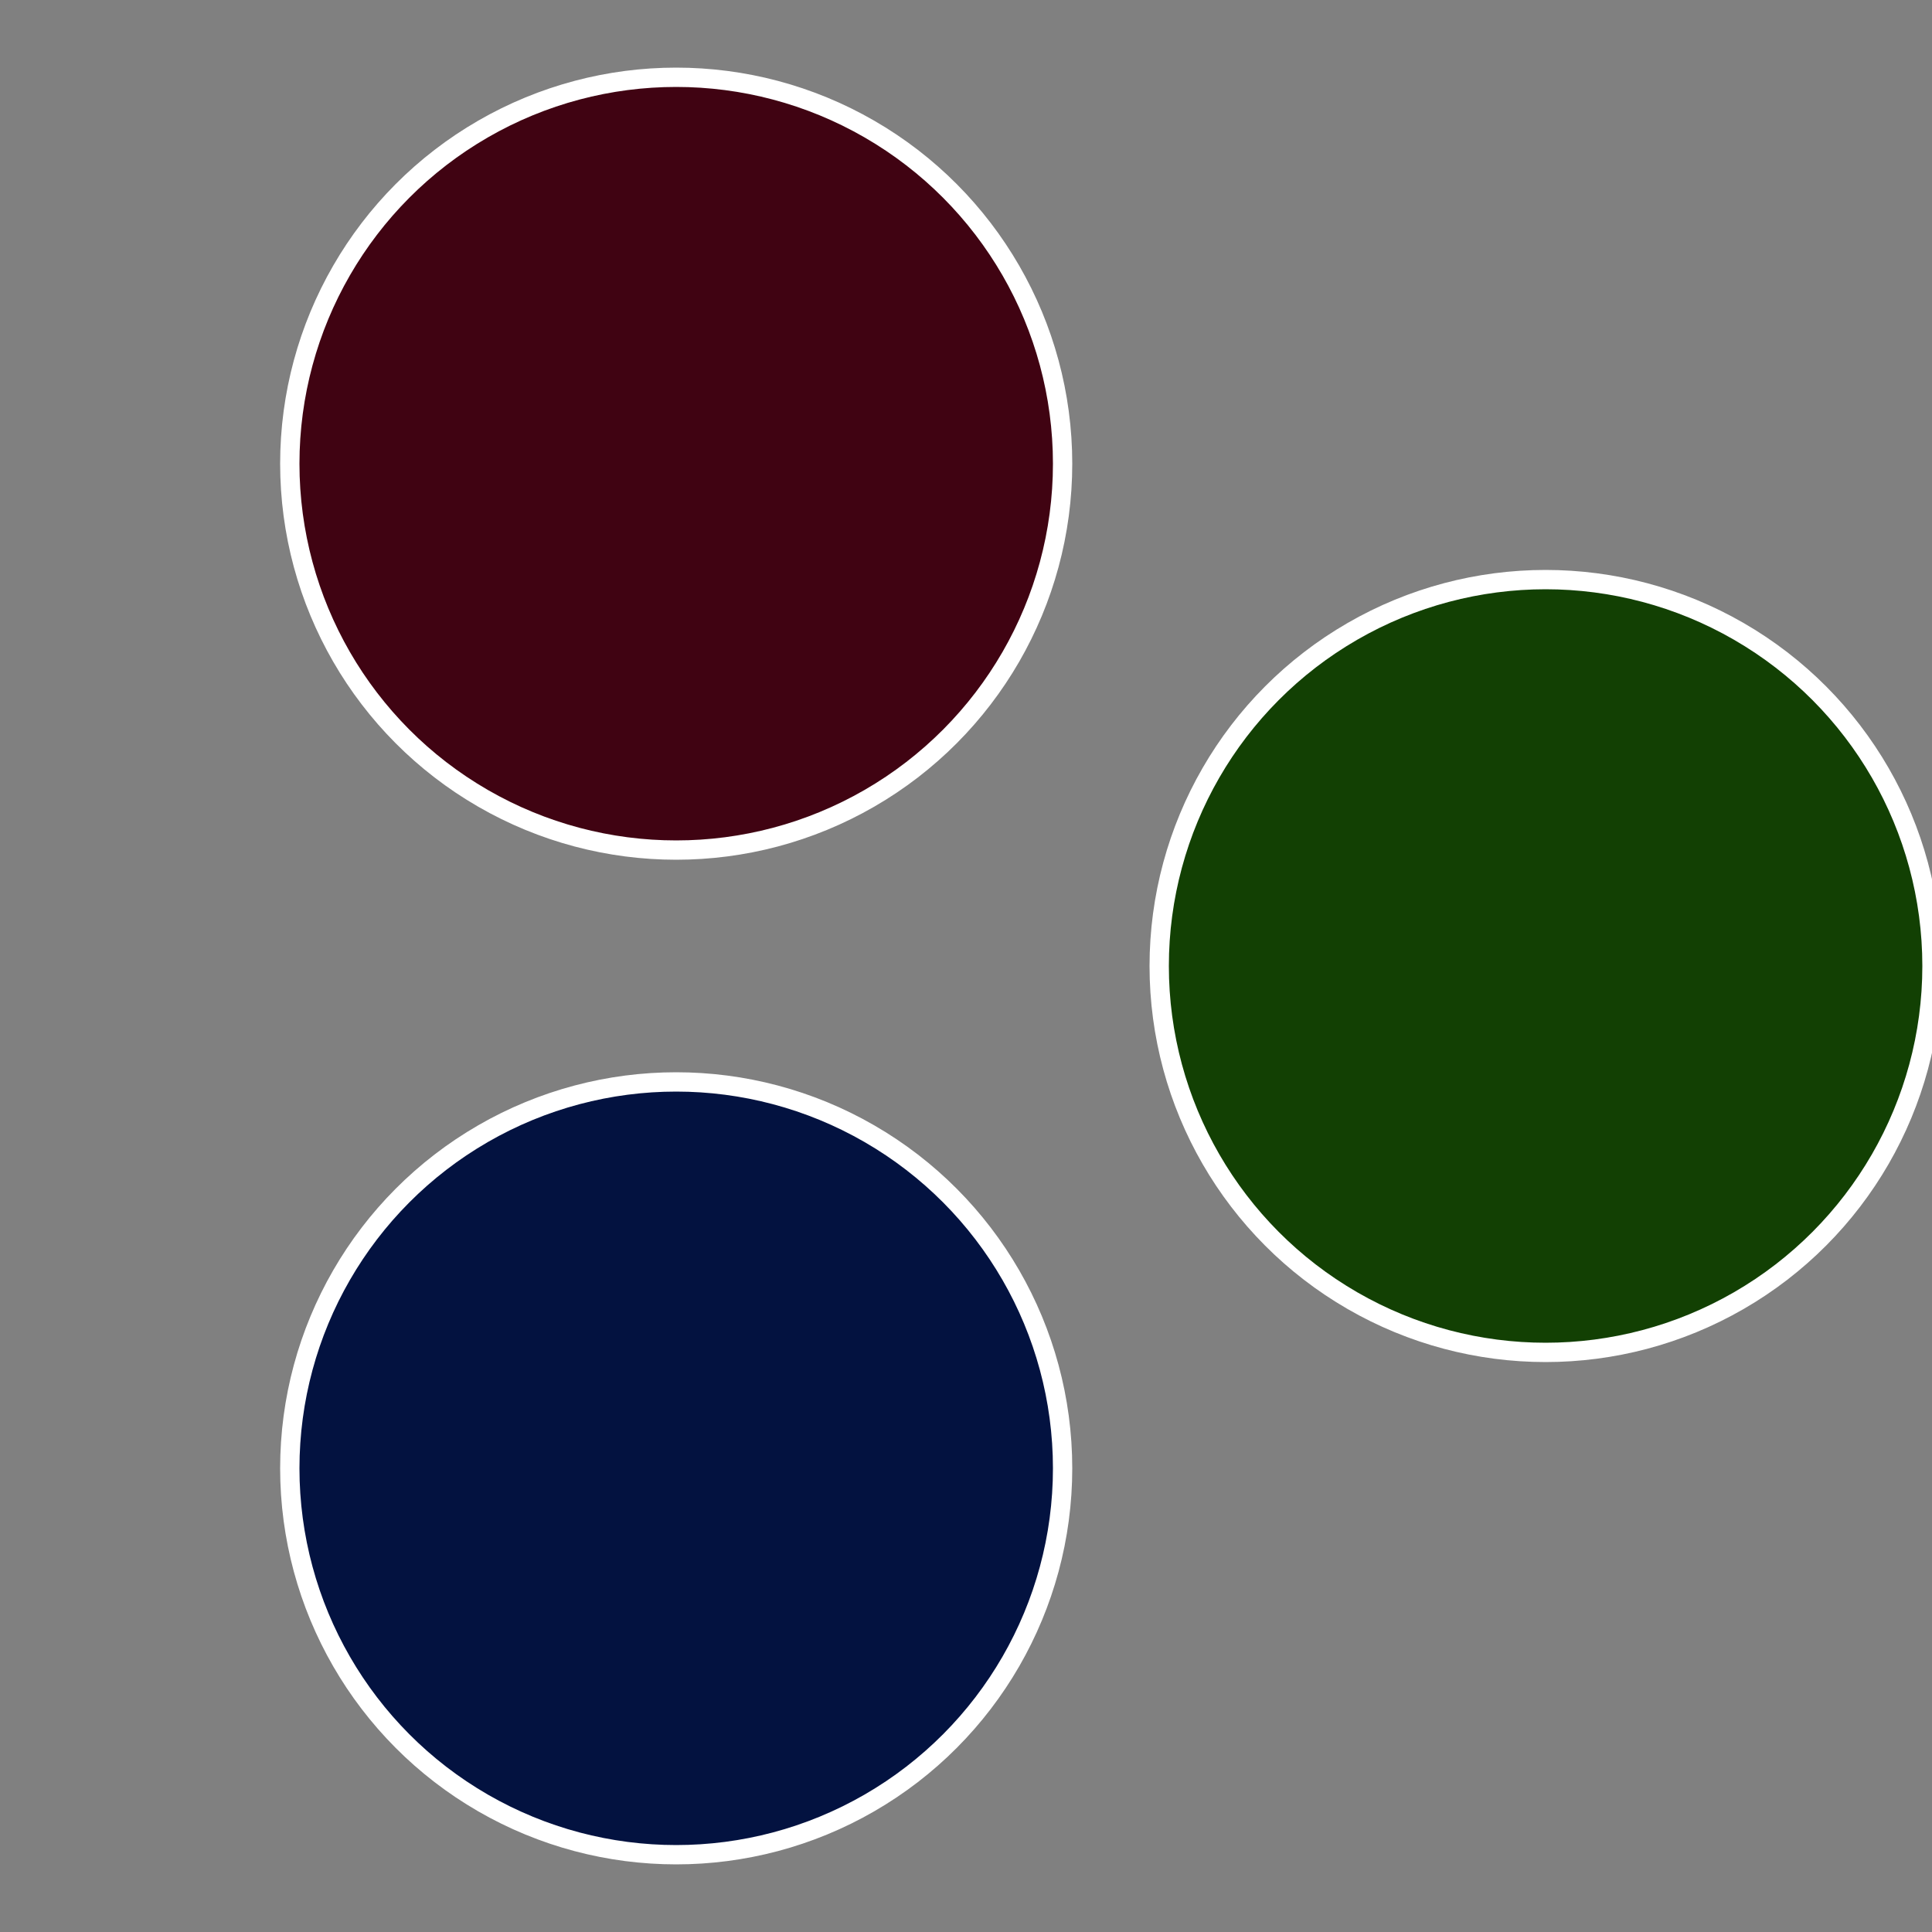
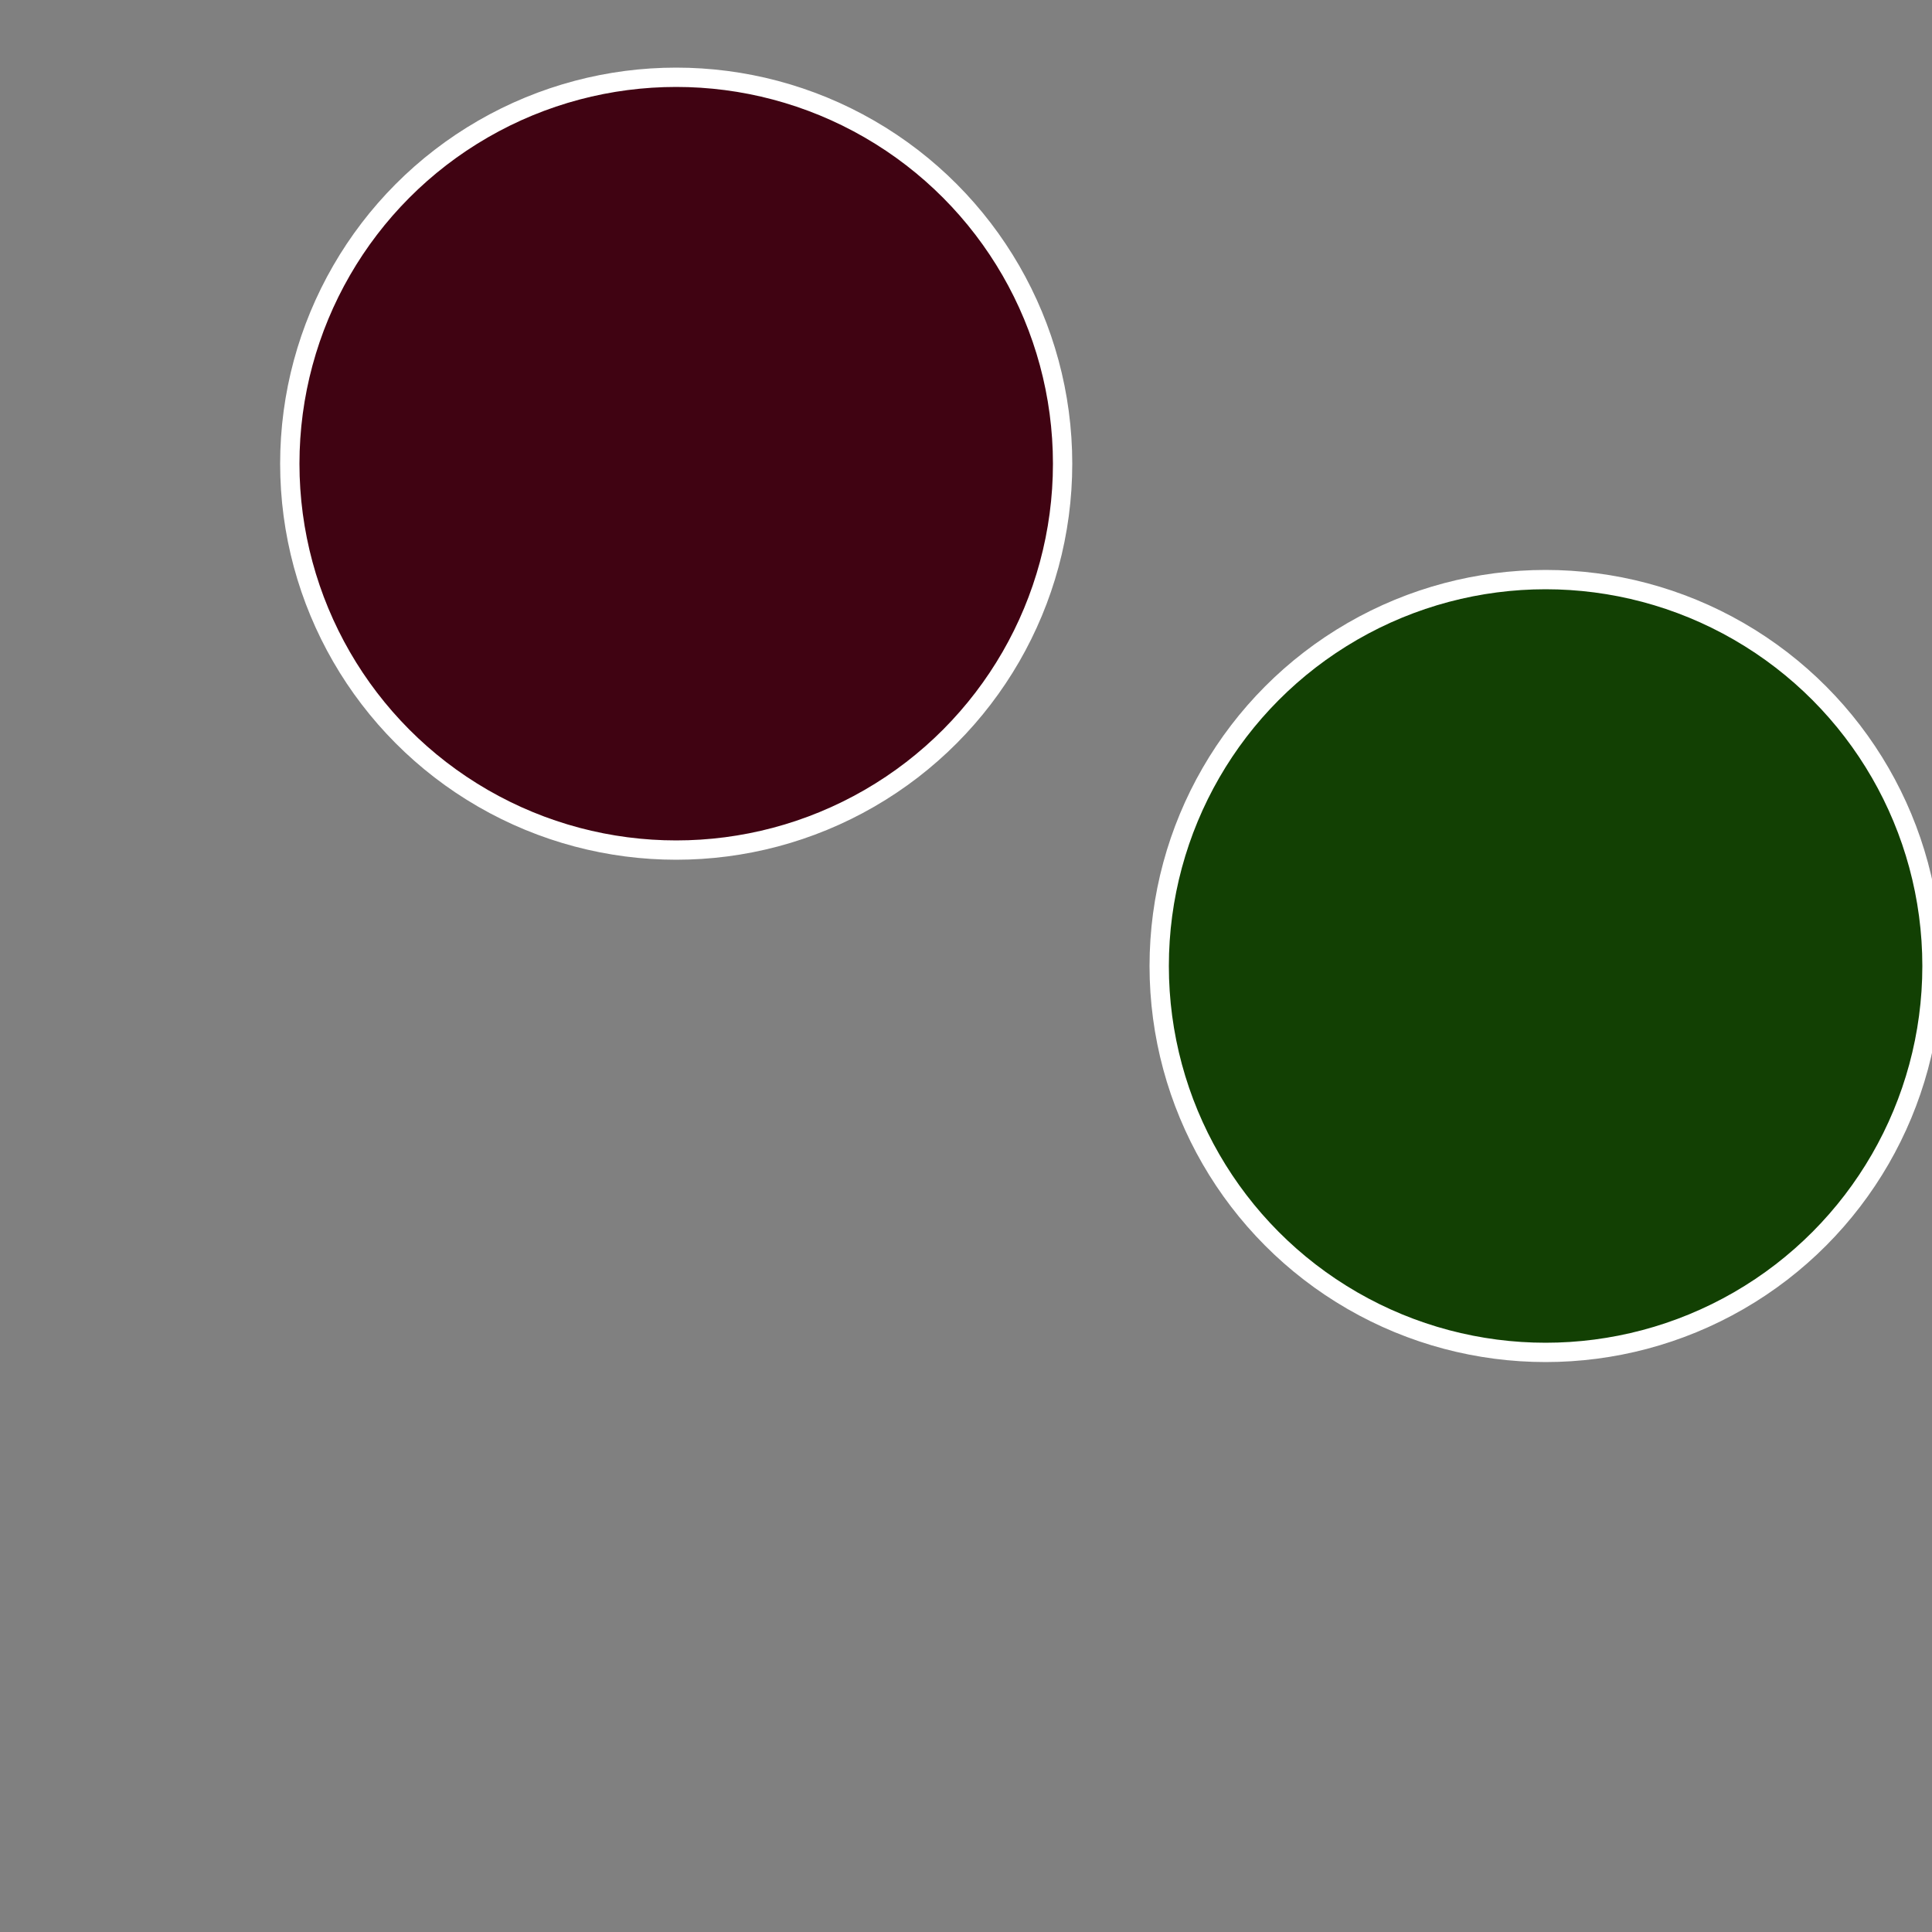
<svg xmlns="http://www.w3.org/2000/svg" width="500" height="500" viewBox="-1 -1 2 2">
  <rect x="-1" y="-1" width="2" height="2" fill="#808080" stroke="none" />
  <circle cx="0.6" cy="0" r="0.4" fill="#124003" stroke="#fff" stroke-width="1%" />
-   <circle cx="-0.3" cy="0.52" r="0.4" fill="#031240" stroke="#fff" stroke-width="1%" />
  <circle cx="-0.3" cy="-0.52" r="0.4" fill="#400312" stroke="#fff" stroke-width="1%" />
</svg>